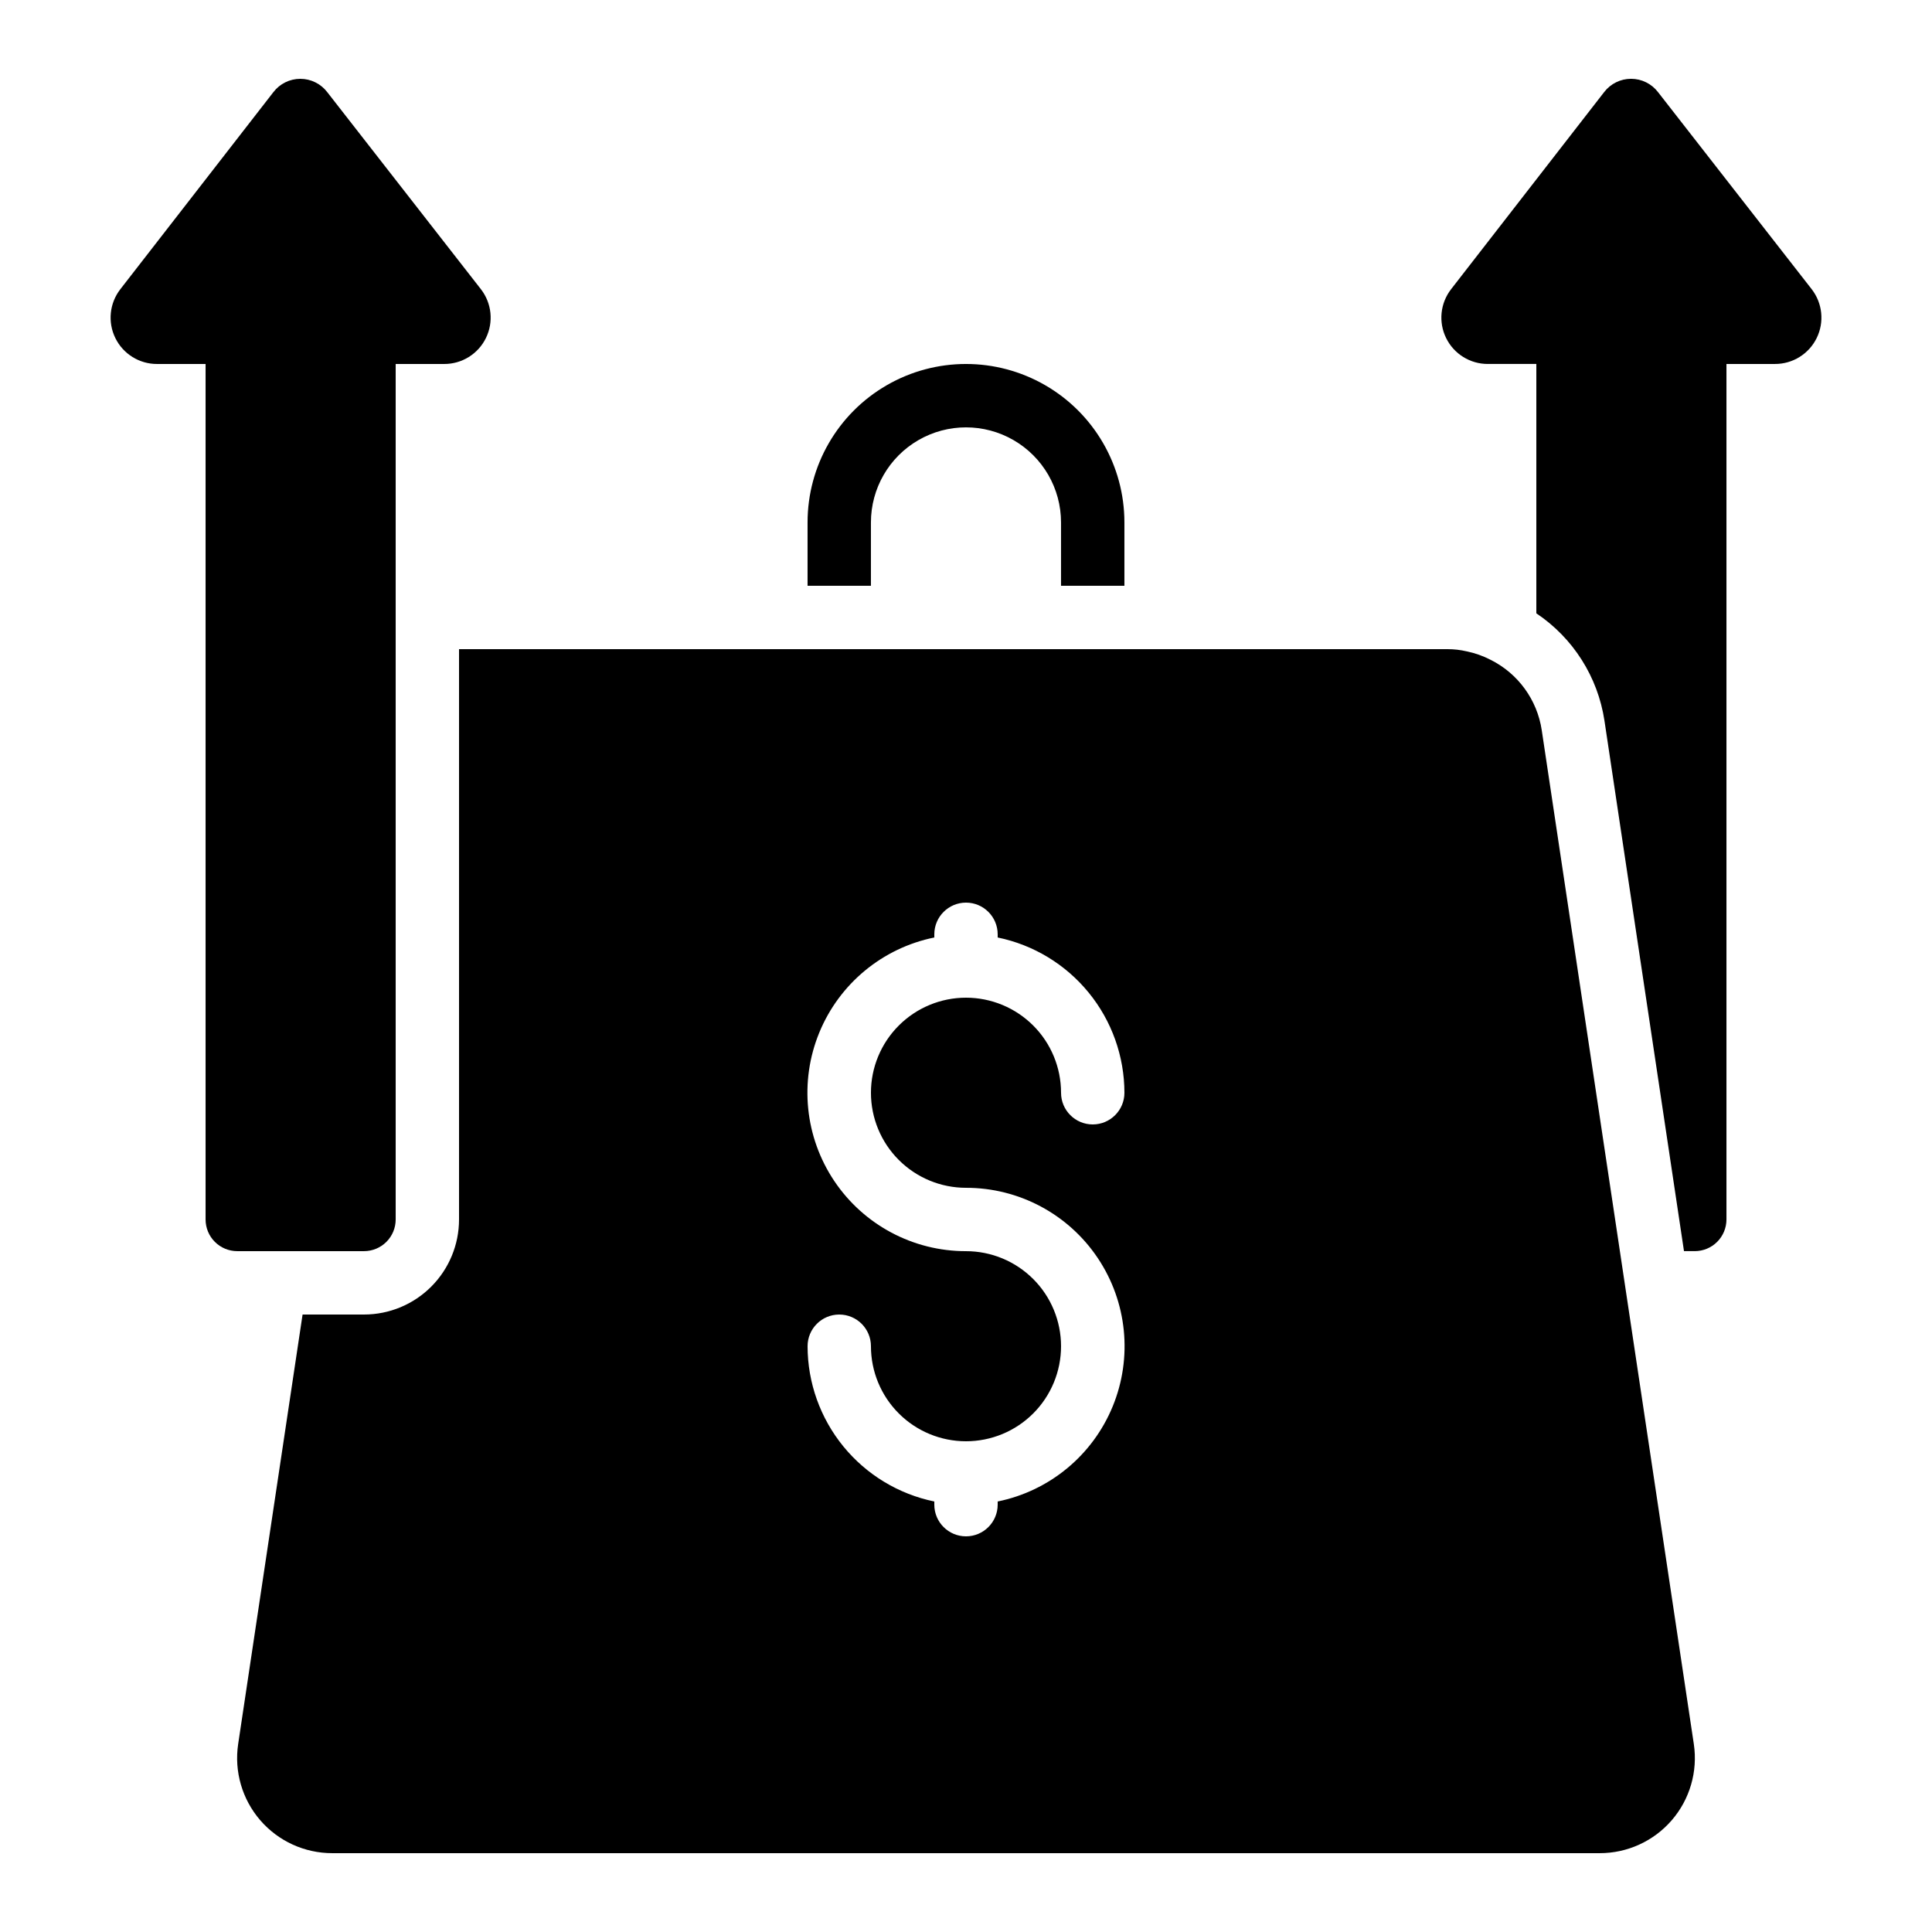
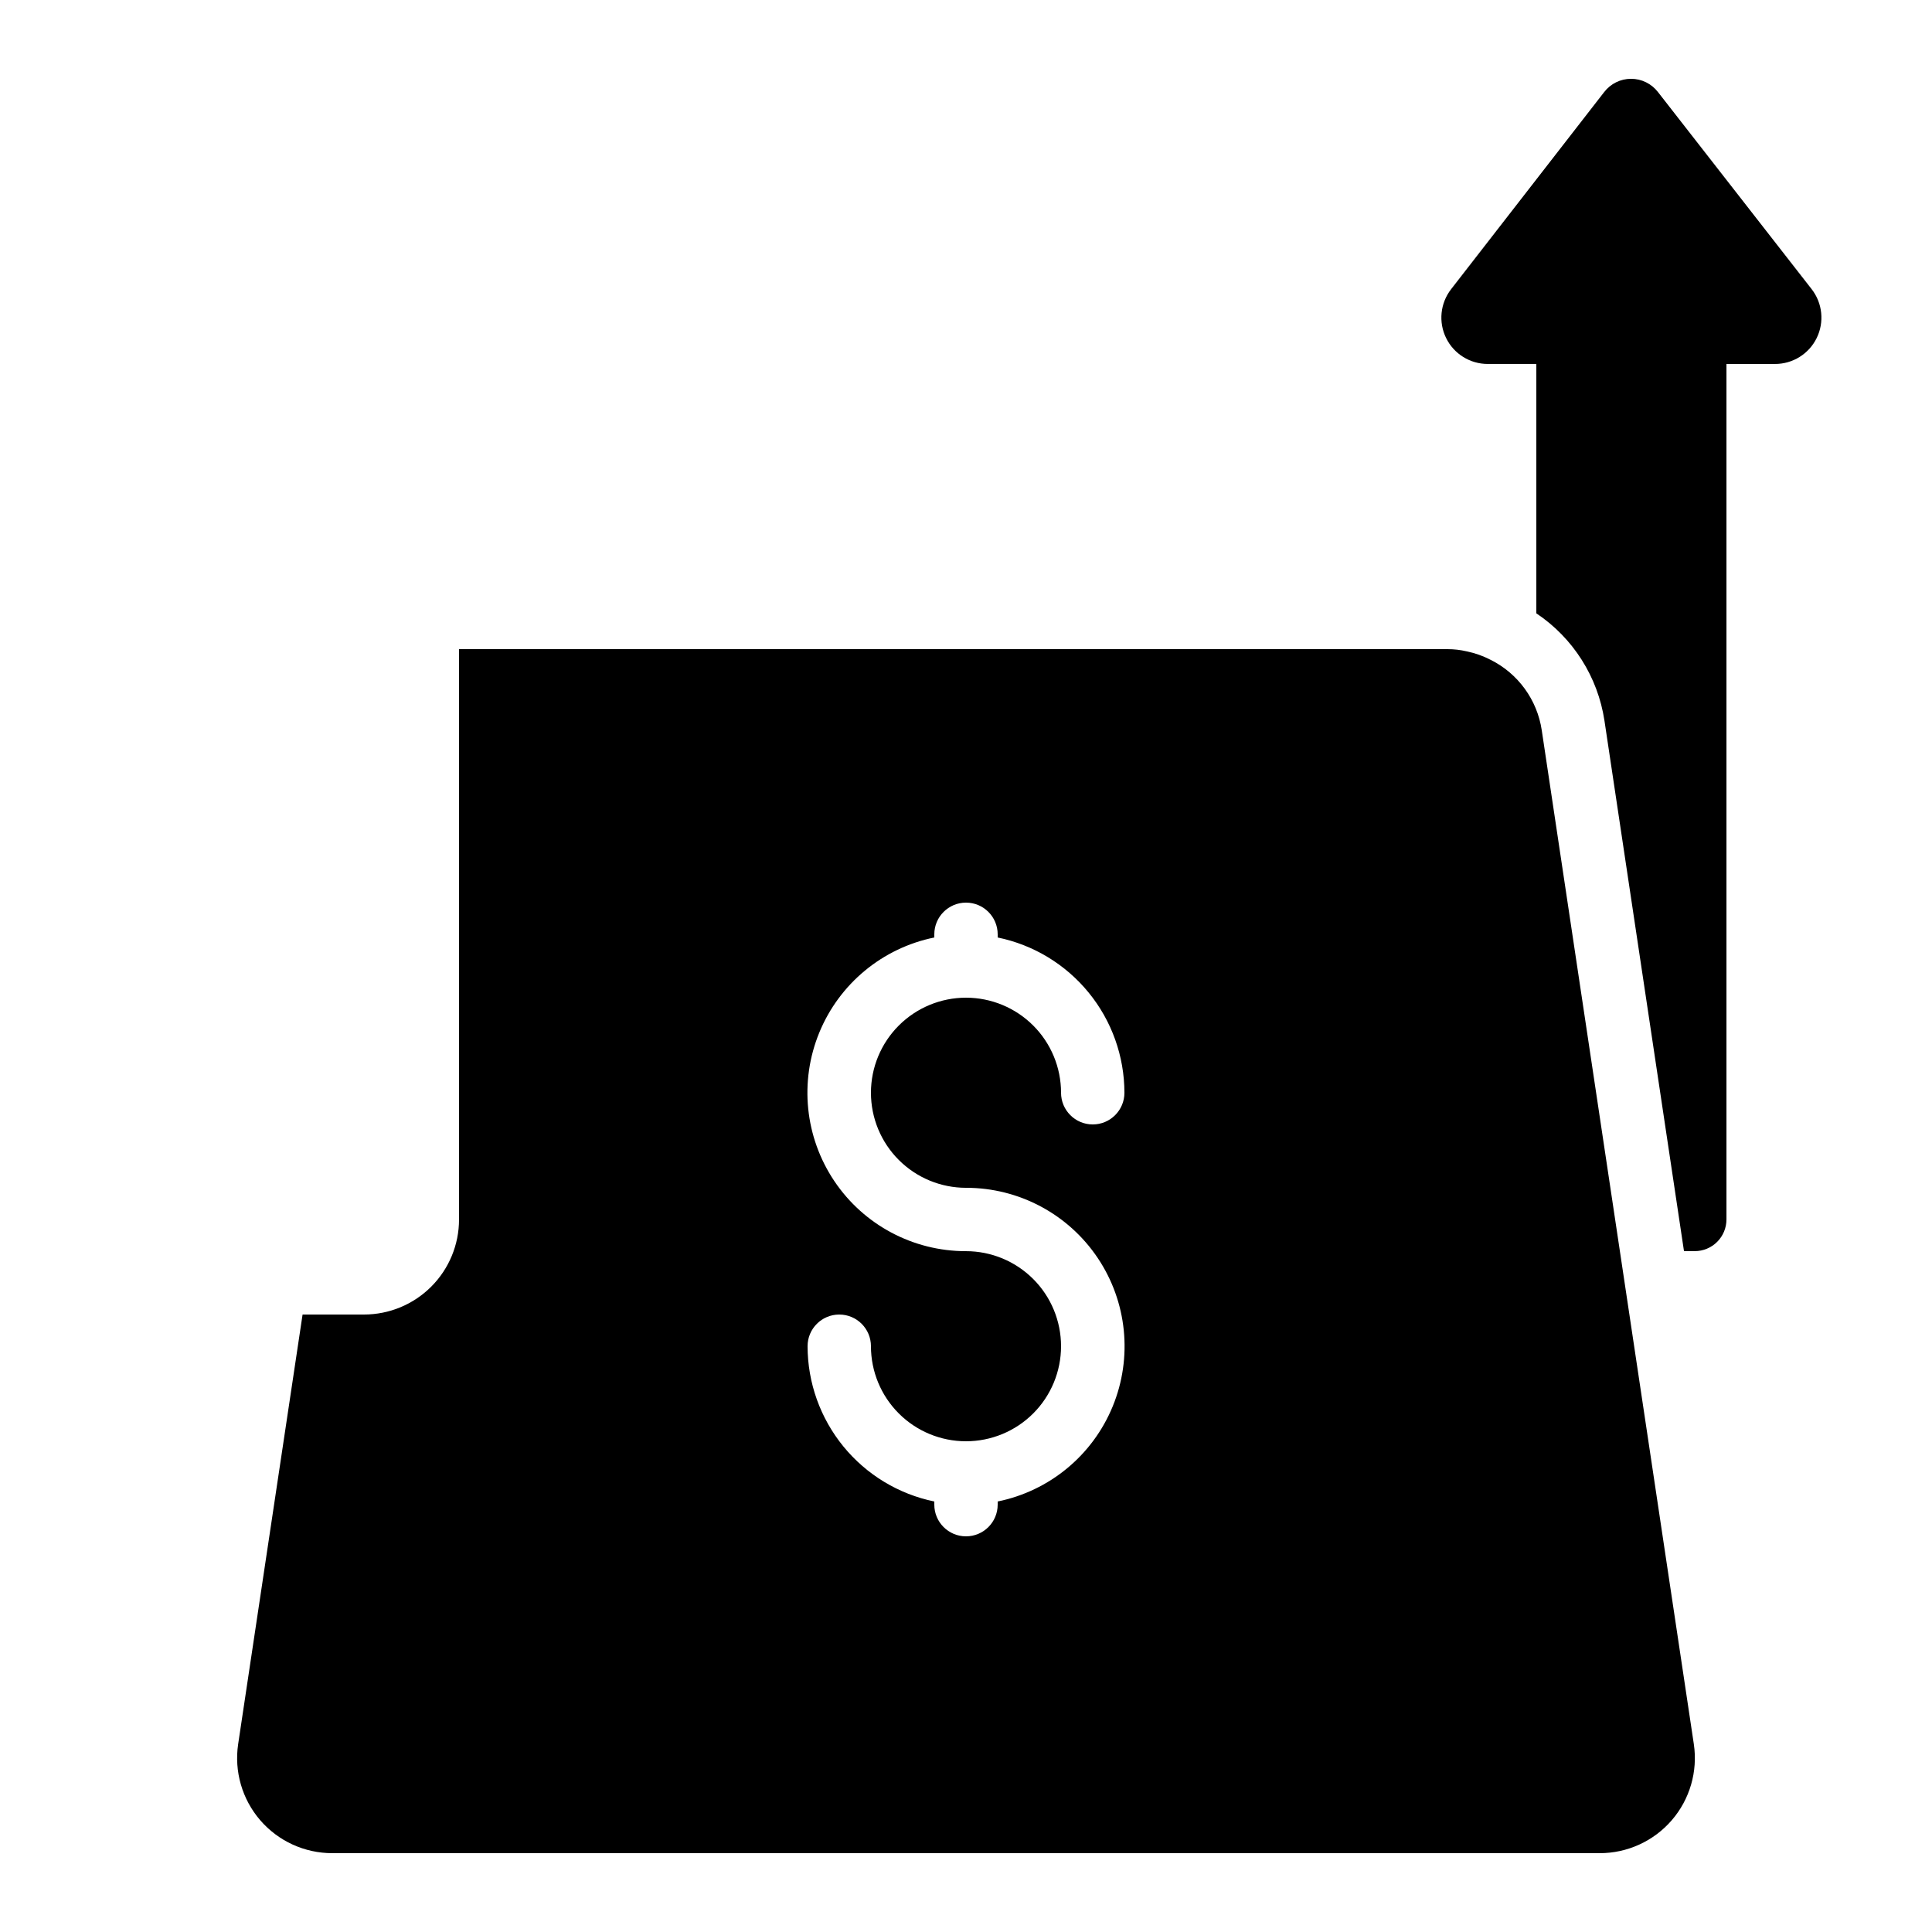
<svg xmlns="http://www.w3.org/2000/svg" fill="#000000" width="800px" height="800px" version="1.1" viewBox="144 144 512 512">
  <g>
-     <path d="m441.98 299.24v-16.797c0-14.996-8.004-28.859-20.992-36.359-12.992-7.5-28.996-7.5-41.984 0-12.992 7.5-20.992 21.363-20.992 36.359v16.793h16.793v-16.793c0-9 4.801-17.312 12.594-21.812 7.793-4.5 17.398-4.5 25.191 0s12.594 12.812 12.594 21.812v16.793z" />
    <path d="m552.58 337.52c-1.207-8.059-6.266-15.023-13.555-18.66-1.996-1.035-4.125-1.789-6.328-2.242-1.652-0.387-3.344-0.586-5.039-0.586h-262.01v151.14c0 6.684-2.652 13.09-7.379 17.812-4.723 4.727-11.129 7.379-17.812 7.379h-16.27l-17.074 113.85c-1.074 7.254 1.059 14.617 5.852 20.168 4.793 5.551 11.766 8.734 19.098 8.727h335.87c7.336 0.008 14.309-3.18 19.102-8.73 4.793-5.551 6.926-12.918 5.848-20.172zm-152.58 121.26c14.004-0.016 27.098 6.957 34.902 18.59 7.805 11.629 9.297 26.387 3.973 39.344-5.32 12.957-16.754 22.406-30.48 25.195v0.84c0 4.637-3.758 8.395-8.395 8.395-4.641 0-8.398-3.758-8.398-8.395v-0.84c-9.477-1.949-17.992-7.106-24.109-14.602-6.117-7.496-9.465-16.871-9.477-26.543 0-4.641 3.758-8.398 8.395-8.398 4.637 0 8.398 3.758 8.398 8.398 0 6.68 2.652 13.086 7.379 17.812 4.723 4.723 11.129 7.375 17.812 7.375 6.68 0 13.086-2.652 17.812-7.375 4.723-4.727 7.375-11.133 7.375-17.812 0-6.684-2.652-13.09-7.375-17.812-4.727-4.727-11.133-7.379-17.812-7.379-14.008 0.016-27.102-6.957-34.906-18.59-7.805-11.629-9.297-26.387-3.973-39.344 5.32-12.957 16.754-22.406 30.48-25.195v-0.84c0-4.637 3.758-8.398 8.398-8.398 4.637 0 8.395 3.762 8.395 8.398v0.84c9.477 1.949 17.992 7.106 24.109 14.602 6.121 7.492 9.465 16.867 9.48 26.543 0 4.637-3.762 8.398-8.398 8.398-4.637 0-8.398-3.762-8.398-8.398 0-6.68-2.652-13.09-7.375-17.812-4.727-4.723-11.133-7.379-17.812-7.379-6.684 0-13.09 2.656-17.812 7.379-4.727 4.723-7.379 11.133-7.379 17.812 0 6.68 2.652 13.09 7.379 17.812 4.723 4.723 11.129 7.379 17.812 7.379z" />
-     <path d="m248.86 467.17v-226.71h12.848c4.695 0.016 8.988-2.648 11.059-6.863 2.074-4.215 1.562-9.242-1.32-12.953l-40.723-52.227c-1.699-2.223-4.34-3.527-7.137-3.527-2.801 0-5.438 1.305-7.137 3.527l-40.559 52.227c-2.879 3.711-3.391 8.738-1.32 12.953 2.07 4.215 6.363 6.879 11.062 6.863h12.848v226.71c0 2.227 0.883 4.363 2.457 5.938 1.574 1.574 3.711 2.461 5.938 2.461h33.586c2.231 0 4.363-0.887 5.938-2.461 1.578-1.574 2.461-3.711 2.461-5.938z" />
    <path d="m583.39 168.41c-1.703-2.223-4.34-3.527-7.141-3.527-2.797 0-5.438 1.305-7.137 3.527l-40.555 52.227c-2.879 3.711-3.391 8.738-1.32 12.953s6.363 6.879 11.059 6.863h12.848v66.086c9.75 6.527 16.305 16.859 18.055 28.465l21.074 140.56h2.856c2.227 0 4.363-0.887 5.938-2.461s2.461-3.711 2.461-5.938v-226.71h12.848c4.695 0.016 8.988-2.648 11.059-6.863 2.07-4.215 1.559-9.242-1.32-12.953z" />
  </g>
</svg>